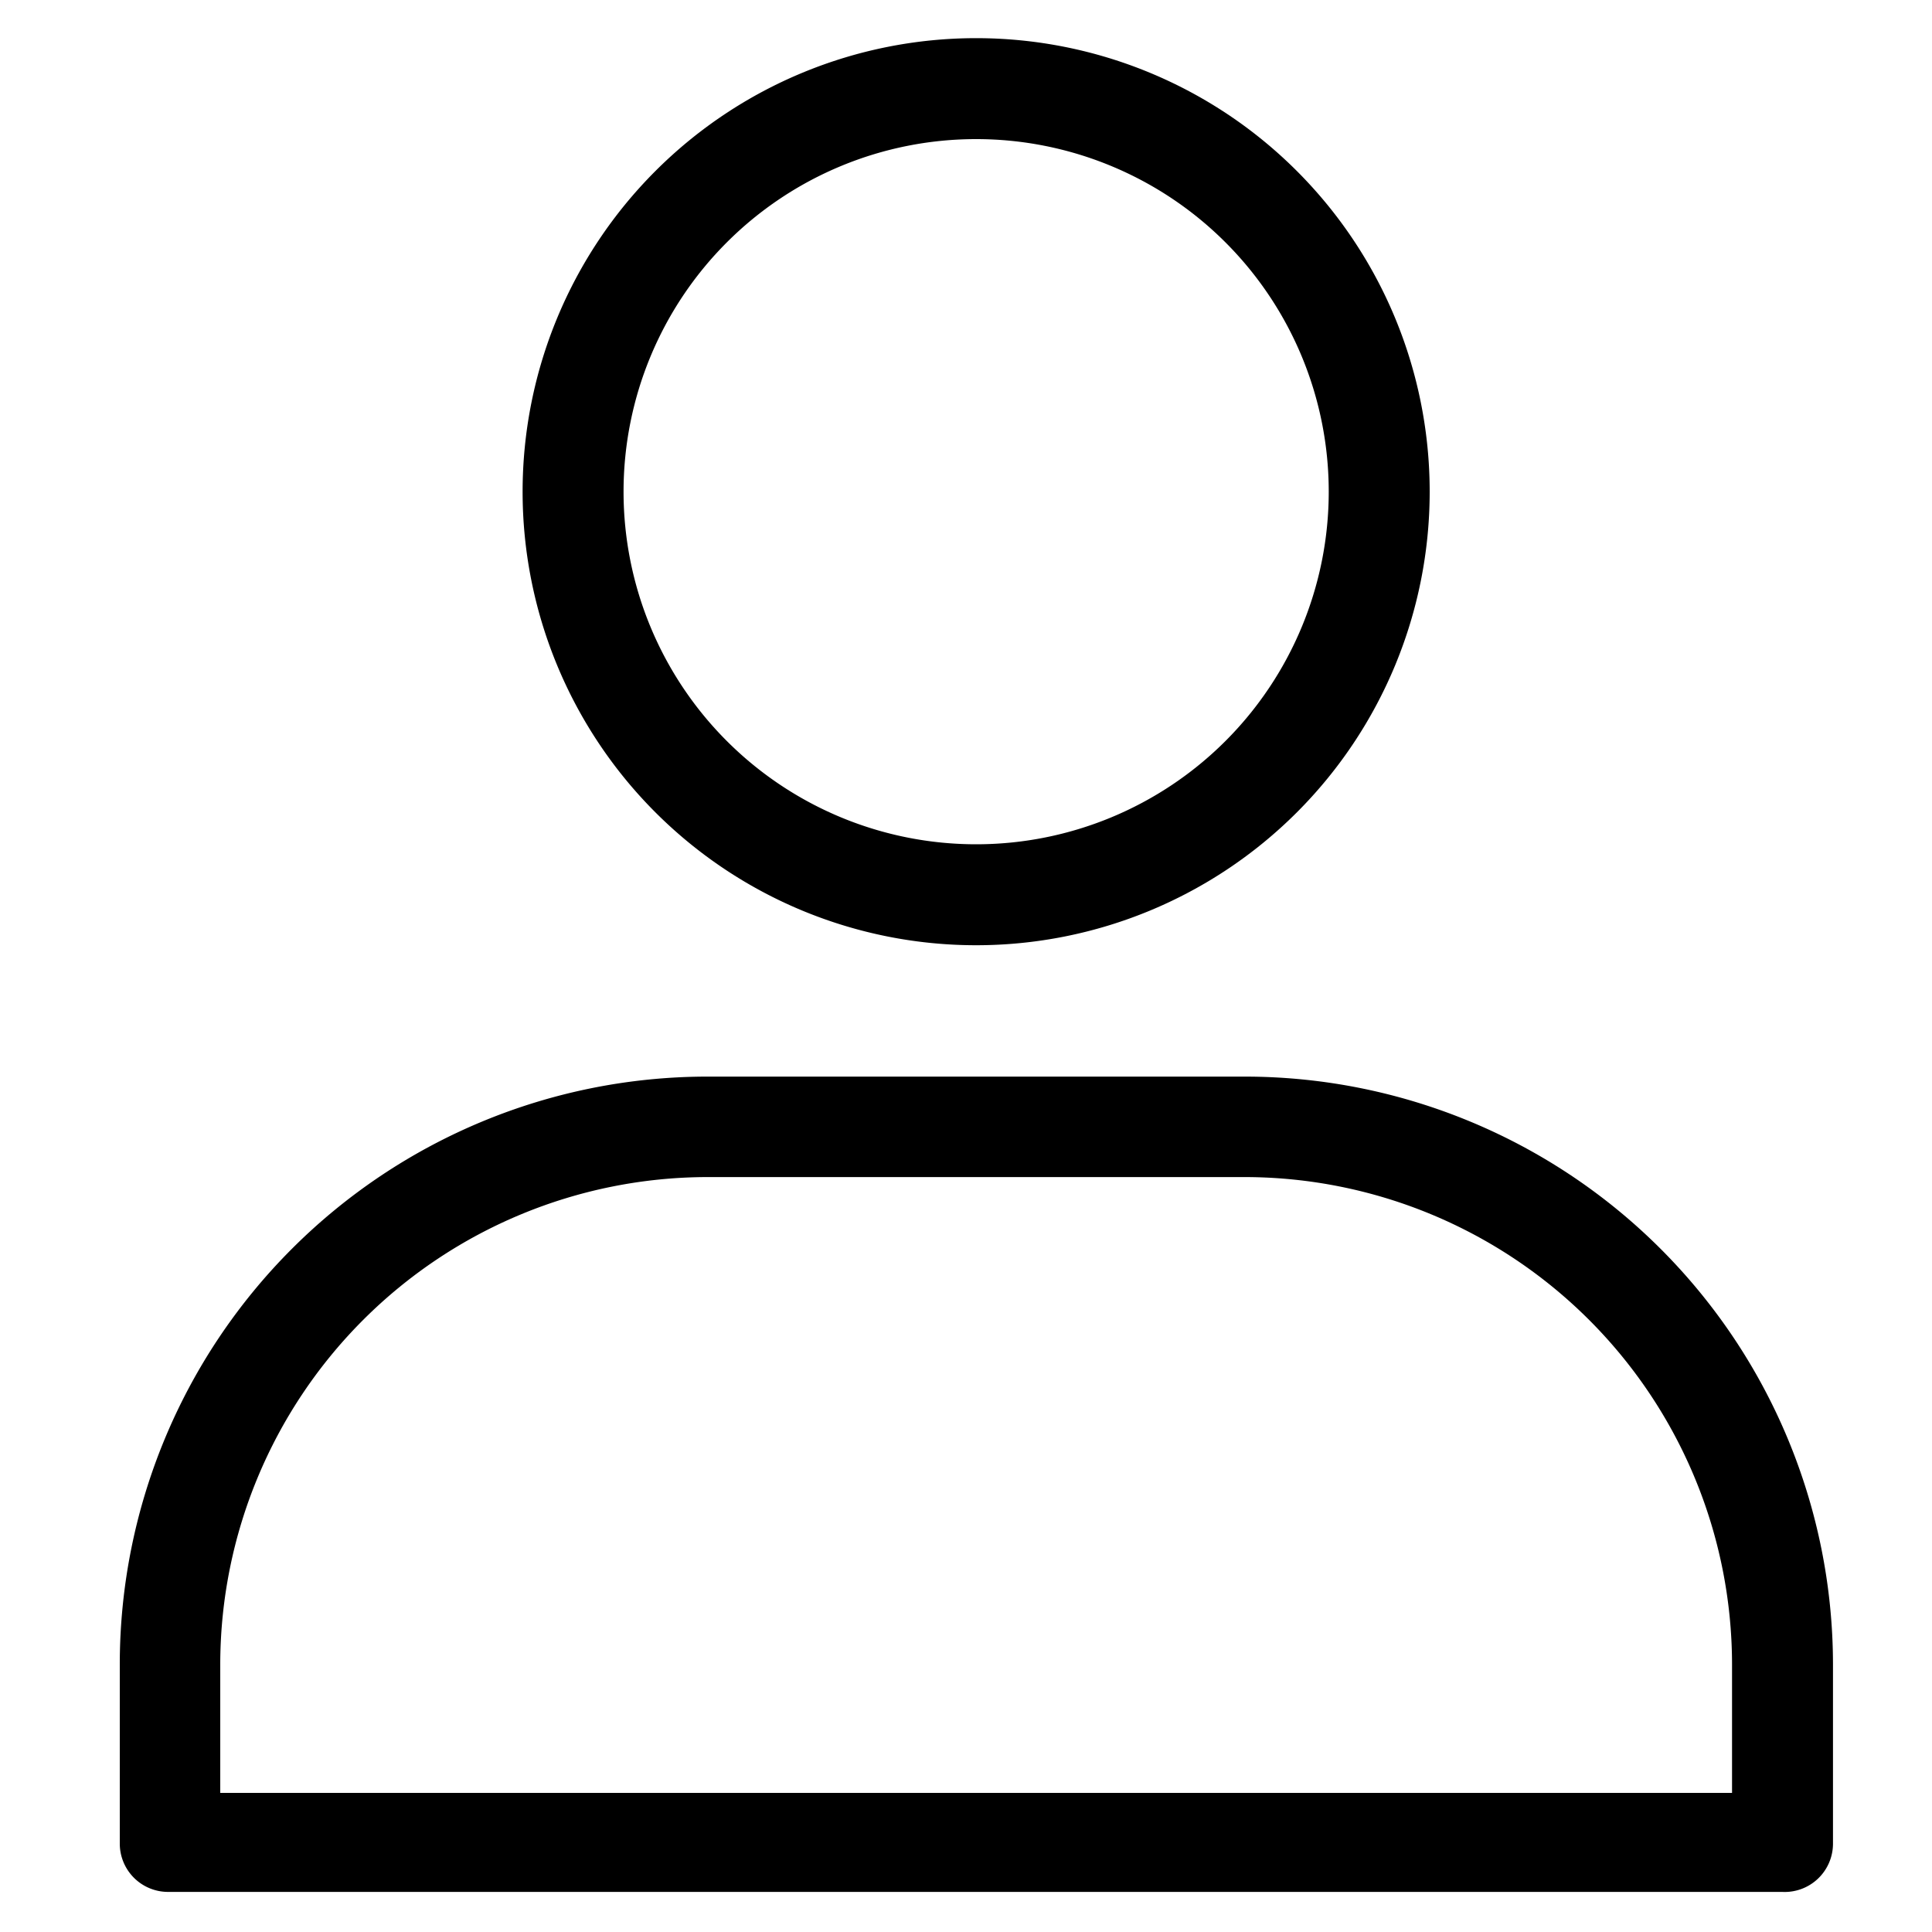
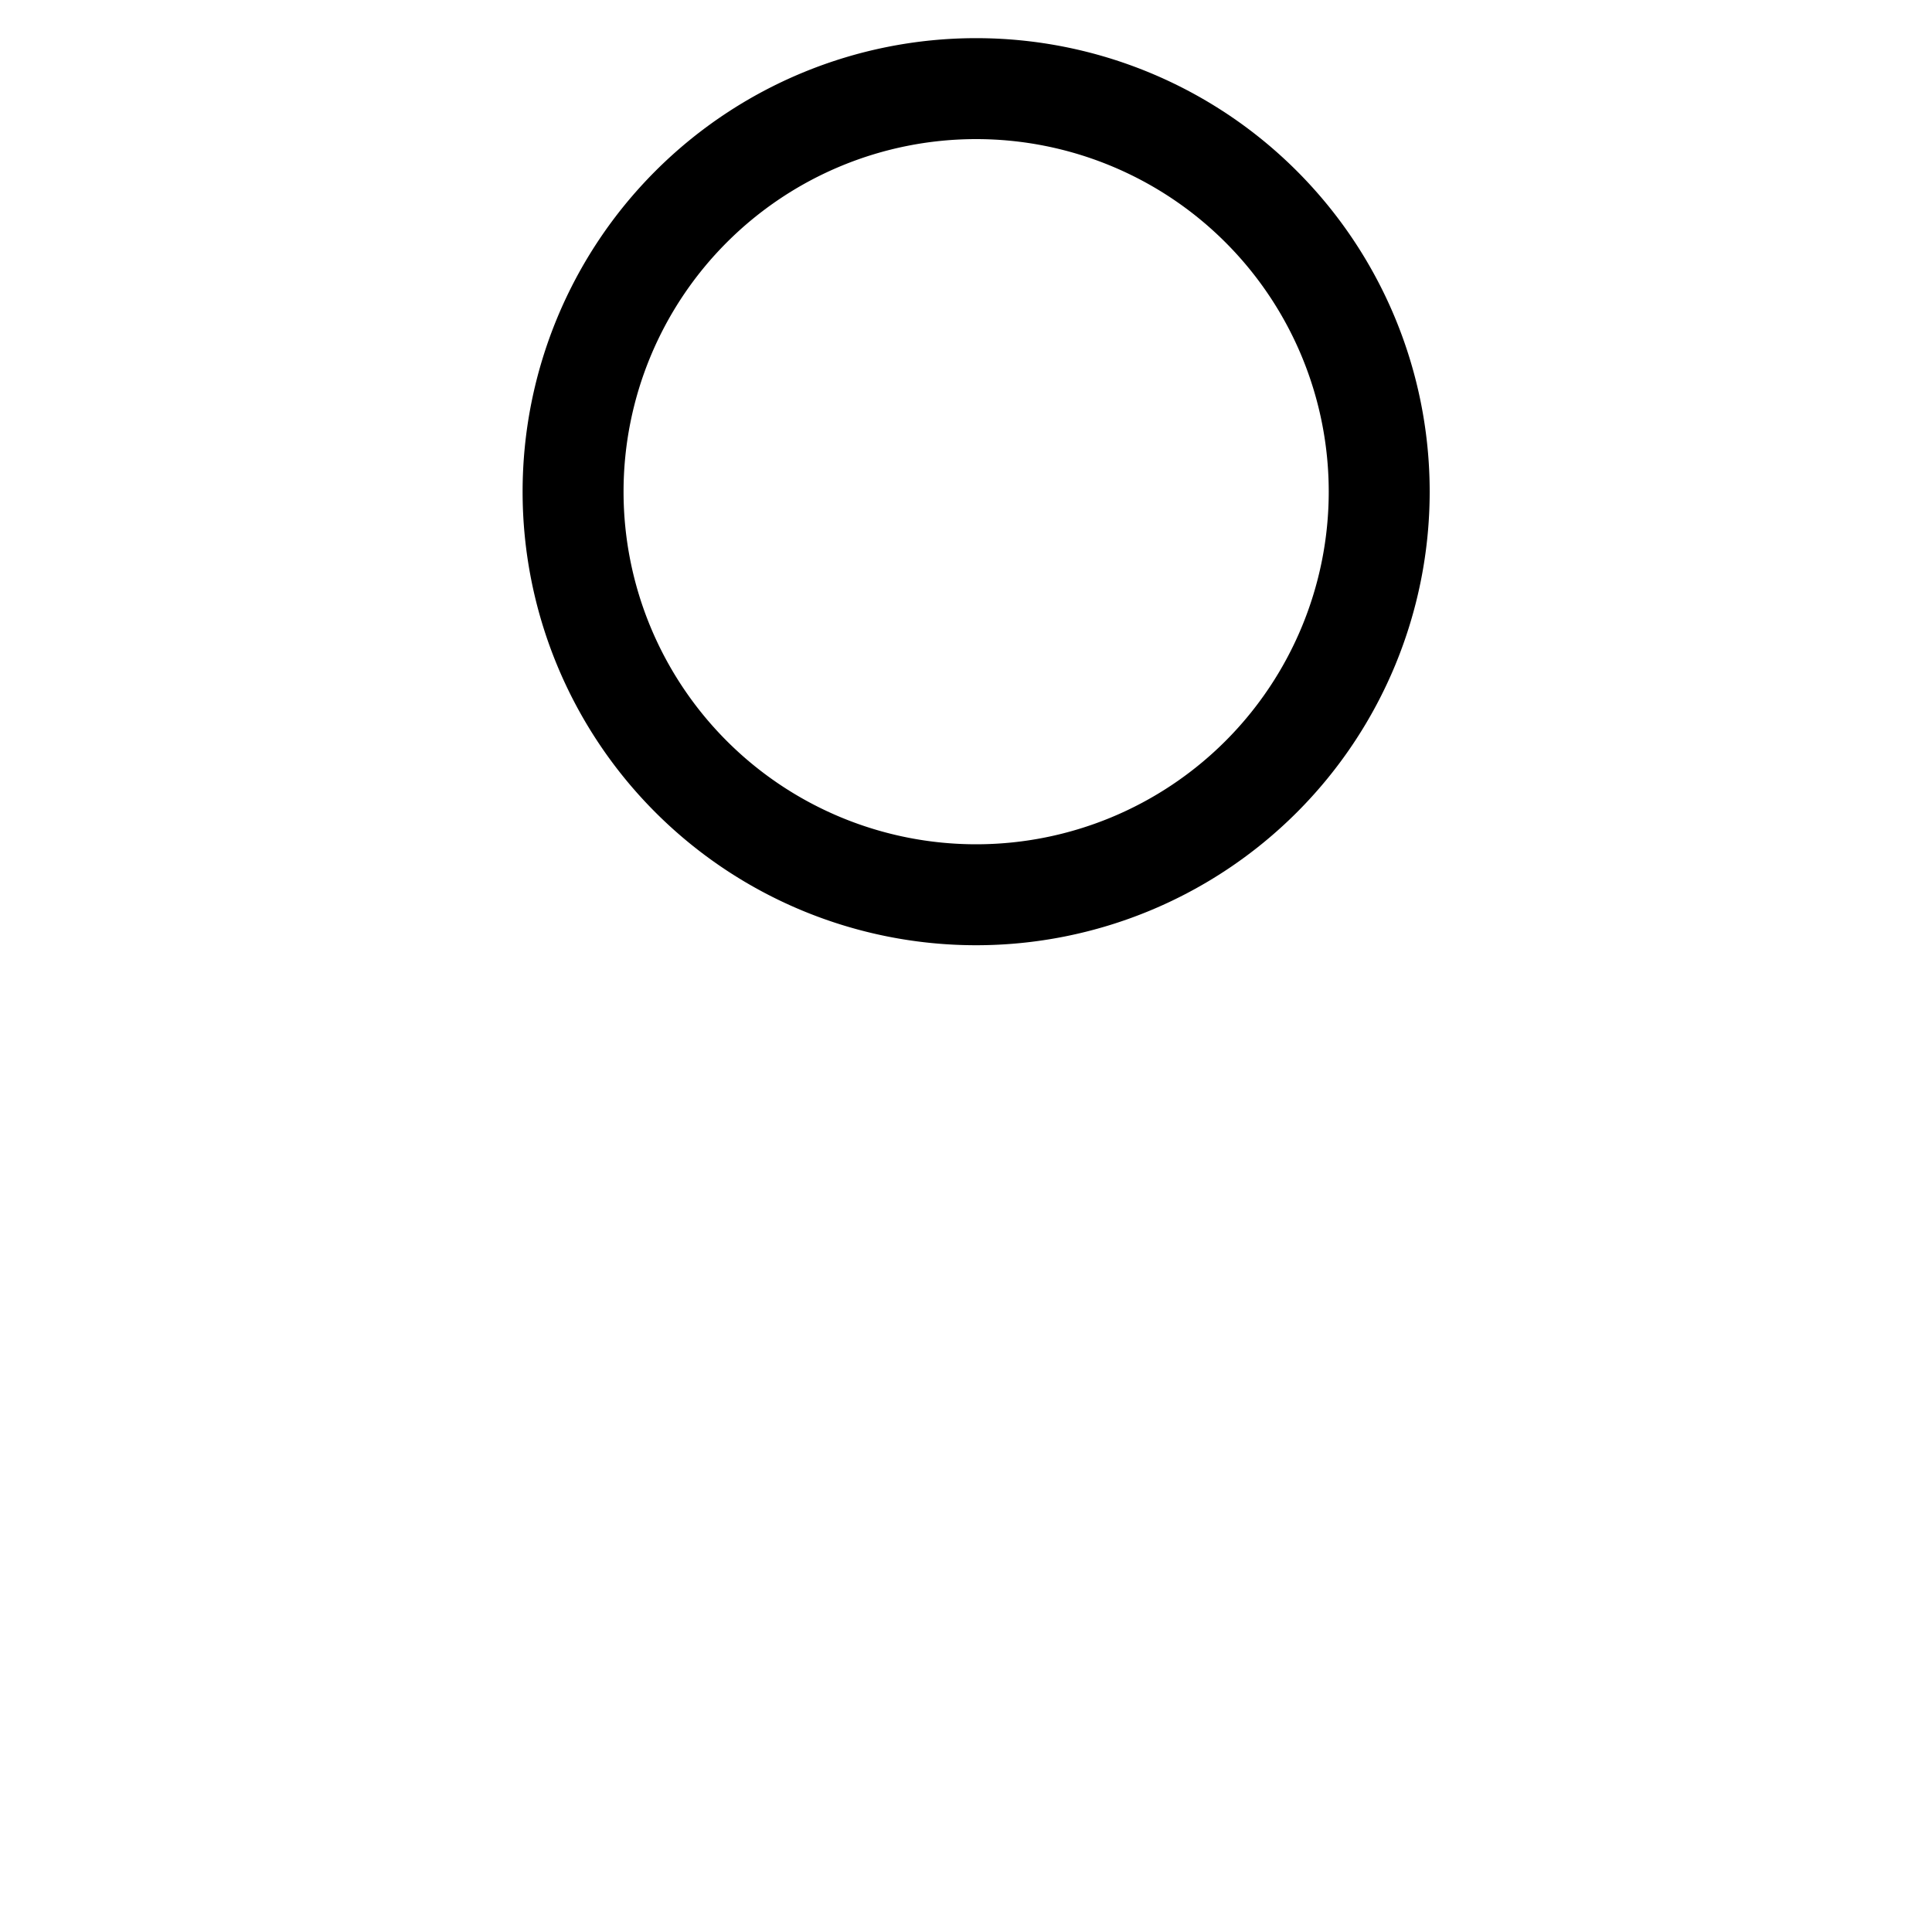
<svg xmlns="http://www.w3.org/2000/svg" id="Capa_1" data-name="Capa 1" viewBox="0 0 40 40">
-   <path d="M25.78,22.29H14.64A12.17,12.17,0,0,0,2.48,34.45v3.72a1,1,0,0,0,1,1H36.9a1,1,0,0,0,1.05-1V34.45A12.18,12.18,0,0,0,25.78,22.29ZM35.86,37.12H4.56V34.45A10.1,10.1,0,0,1,14.64,24.37H25.78A10.1,10.1,0,0,1,35.86,34.45Z" />
  <path d="M20.21,19.57a9.39,9.39,0,1,0-9.39-9.39A9.39,9.39,0,0,0,20.21,19.57Zm0-16.69a7.3,7.3,0,1,1-7.3,7.3A7.3,7.3,0,0,1,20.21,2.88Z" />
</svg>